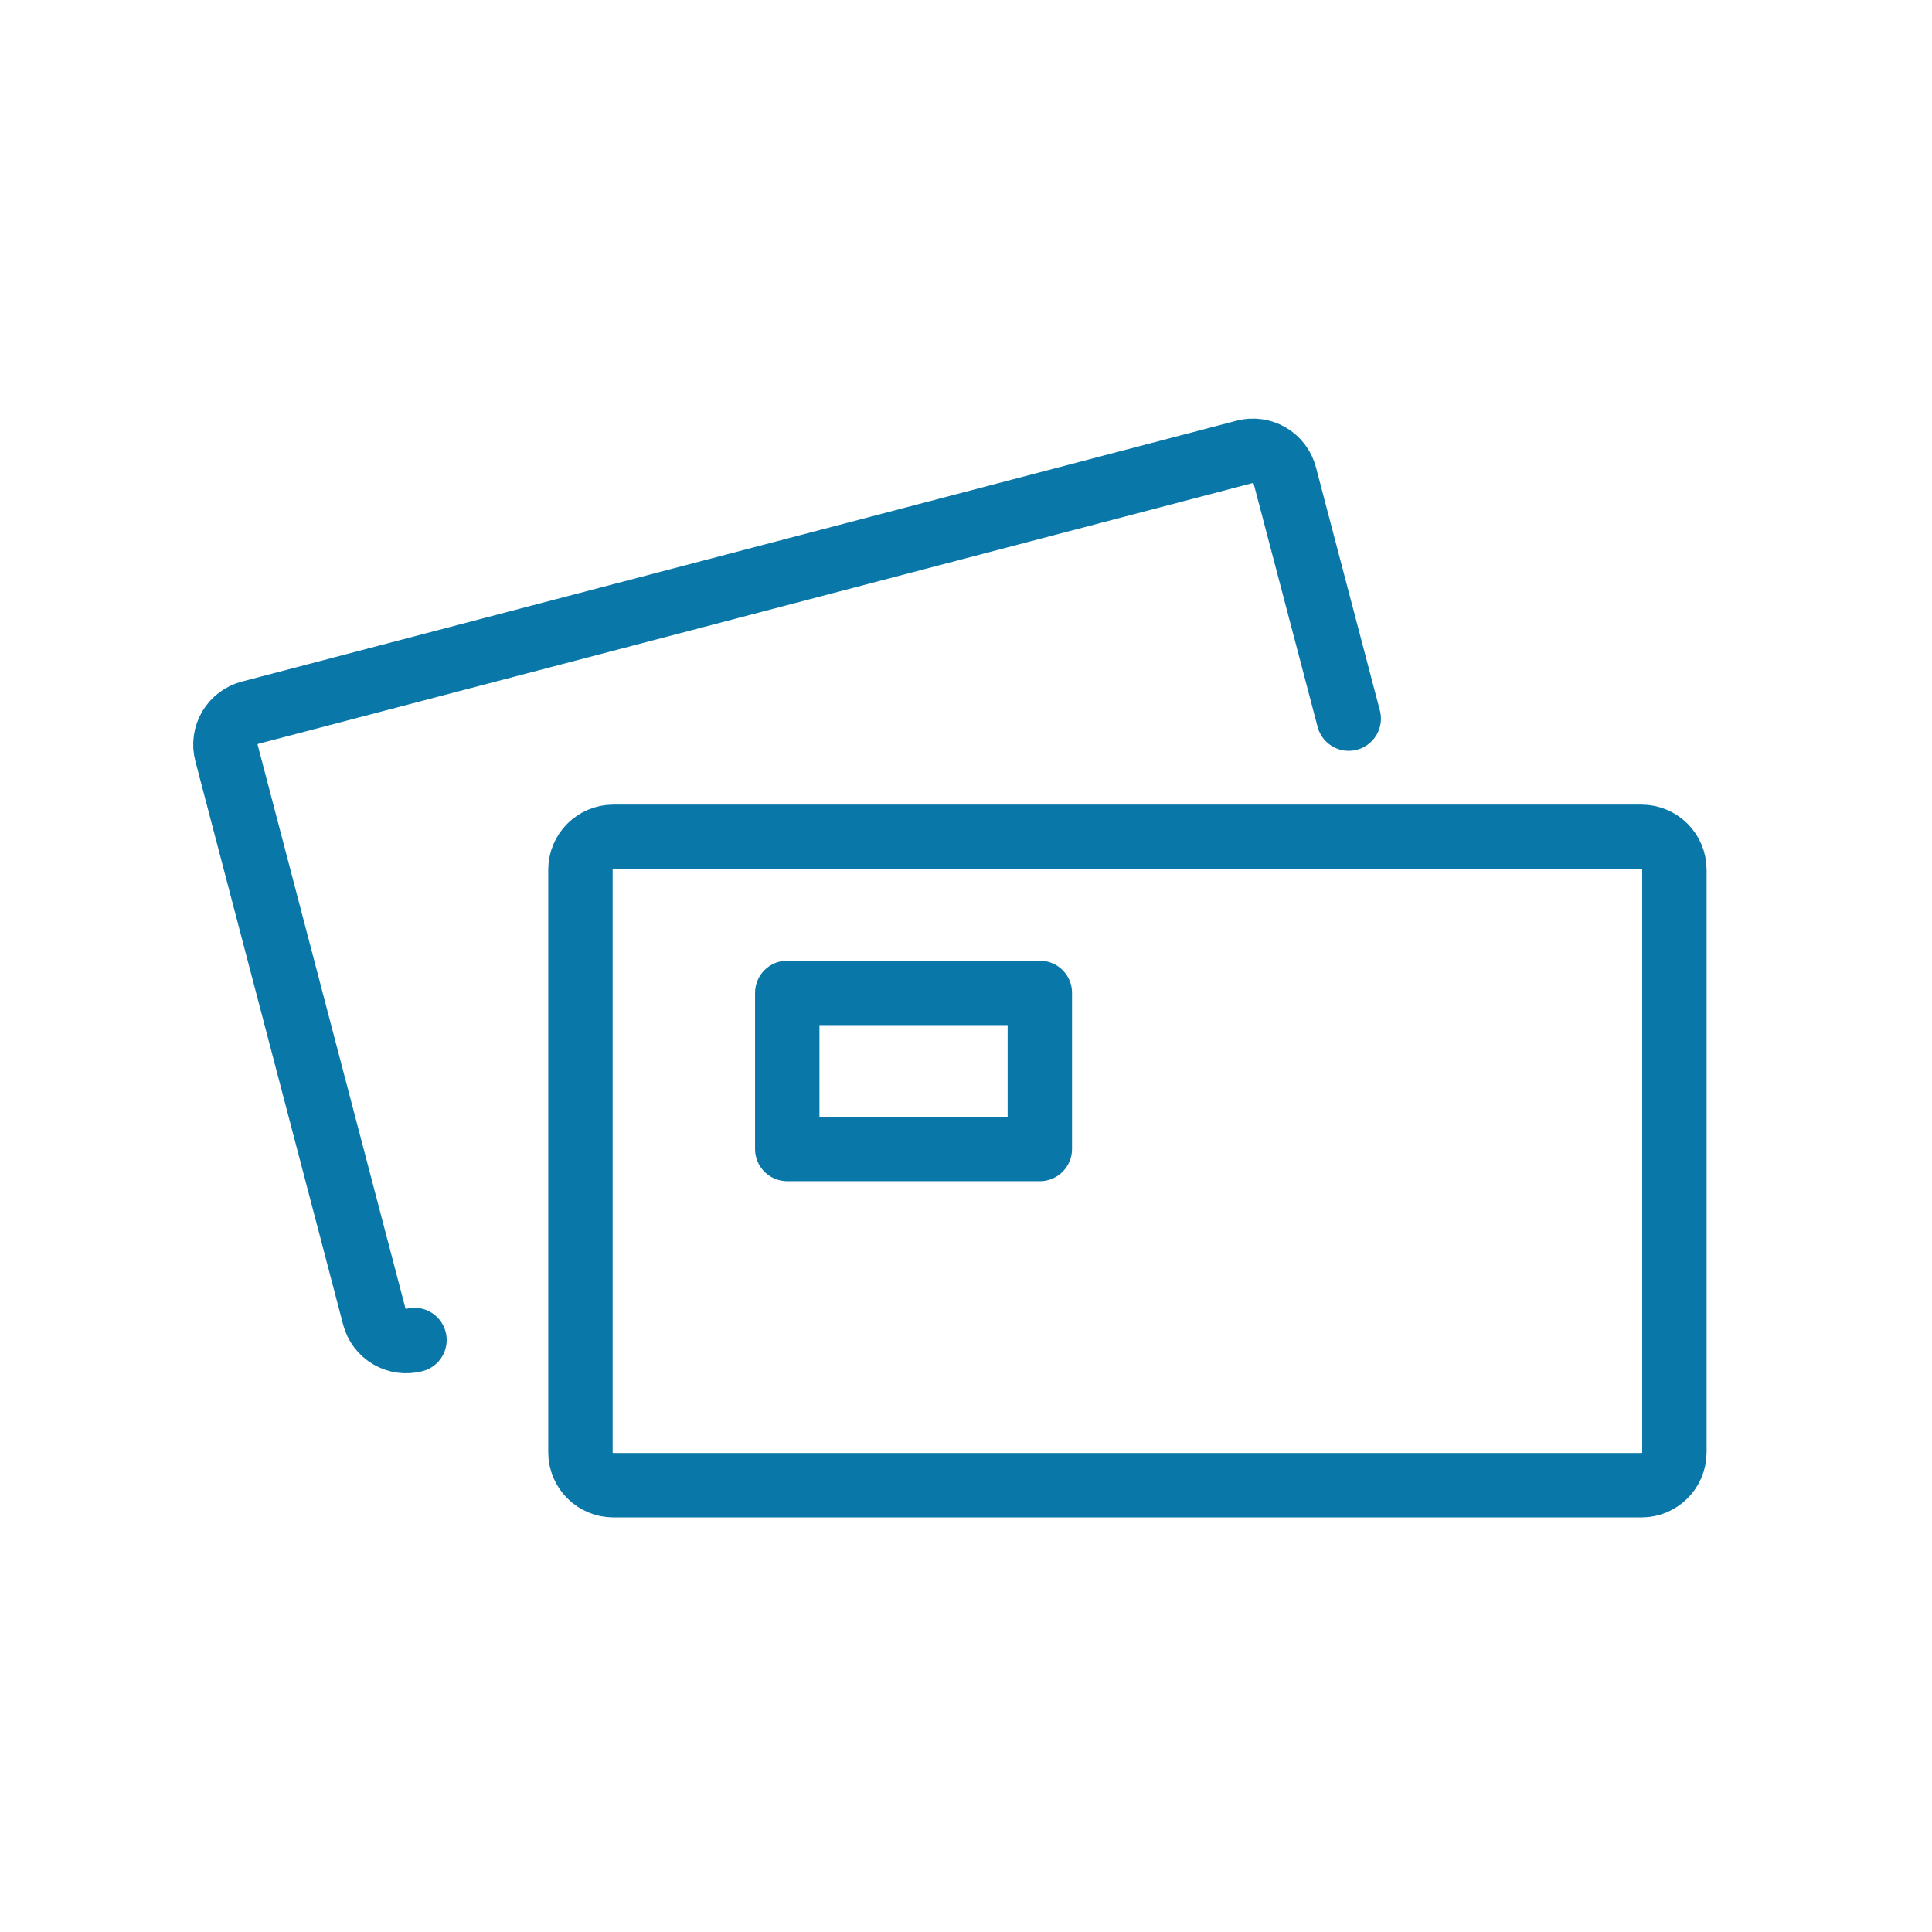
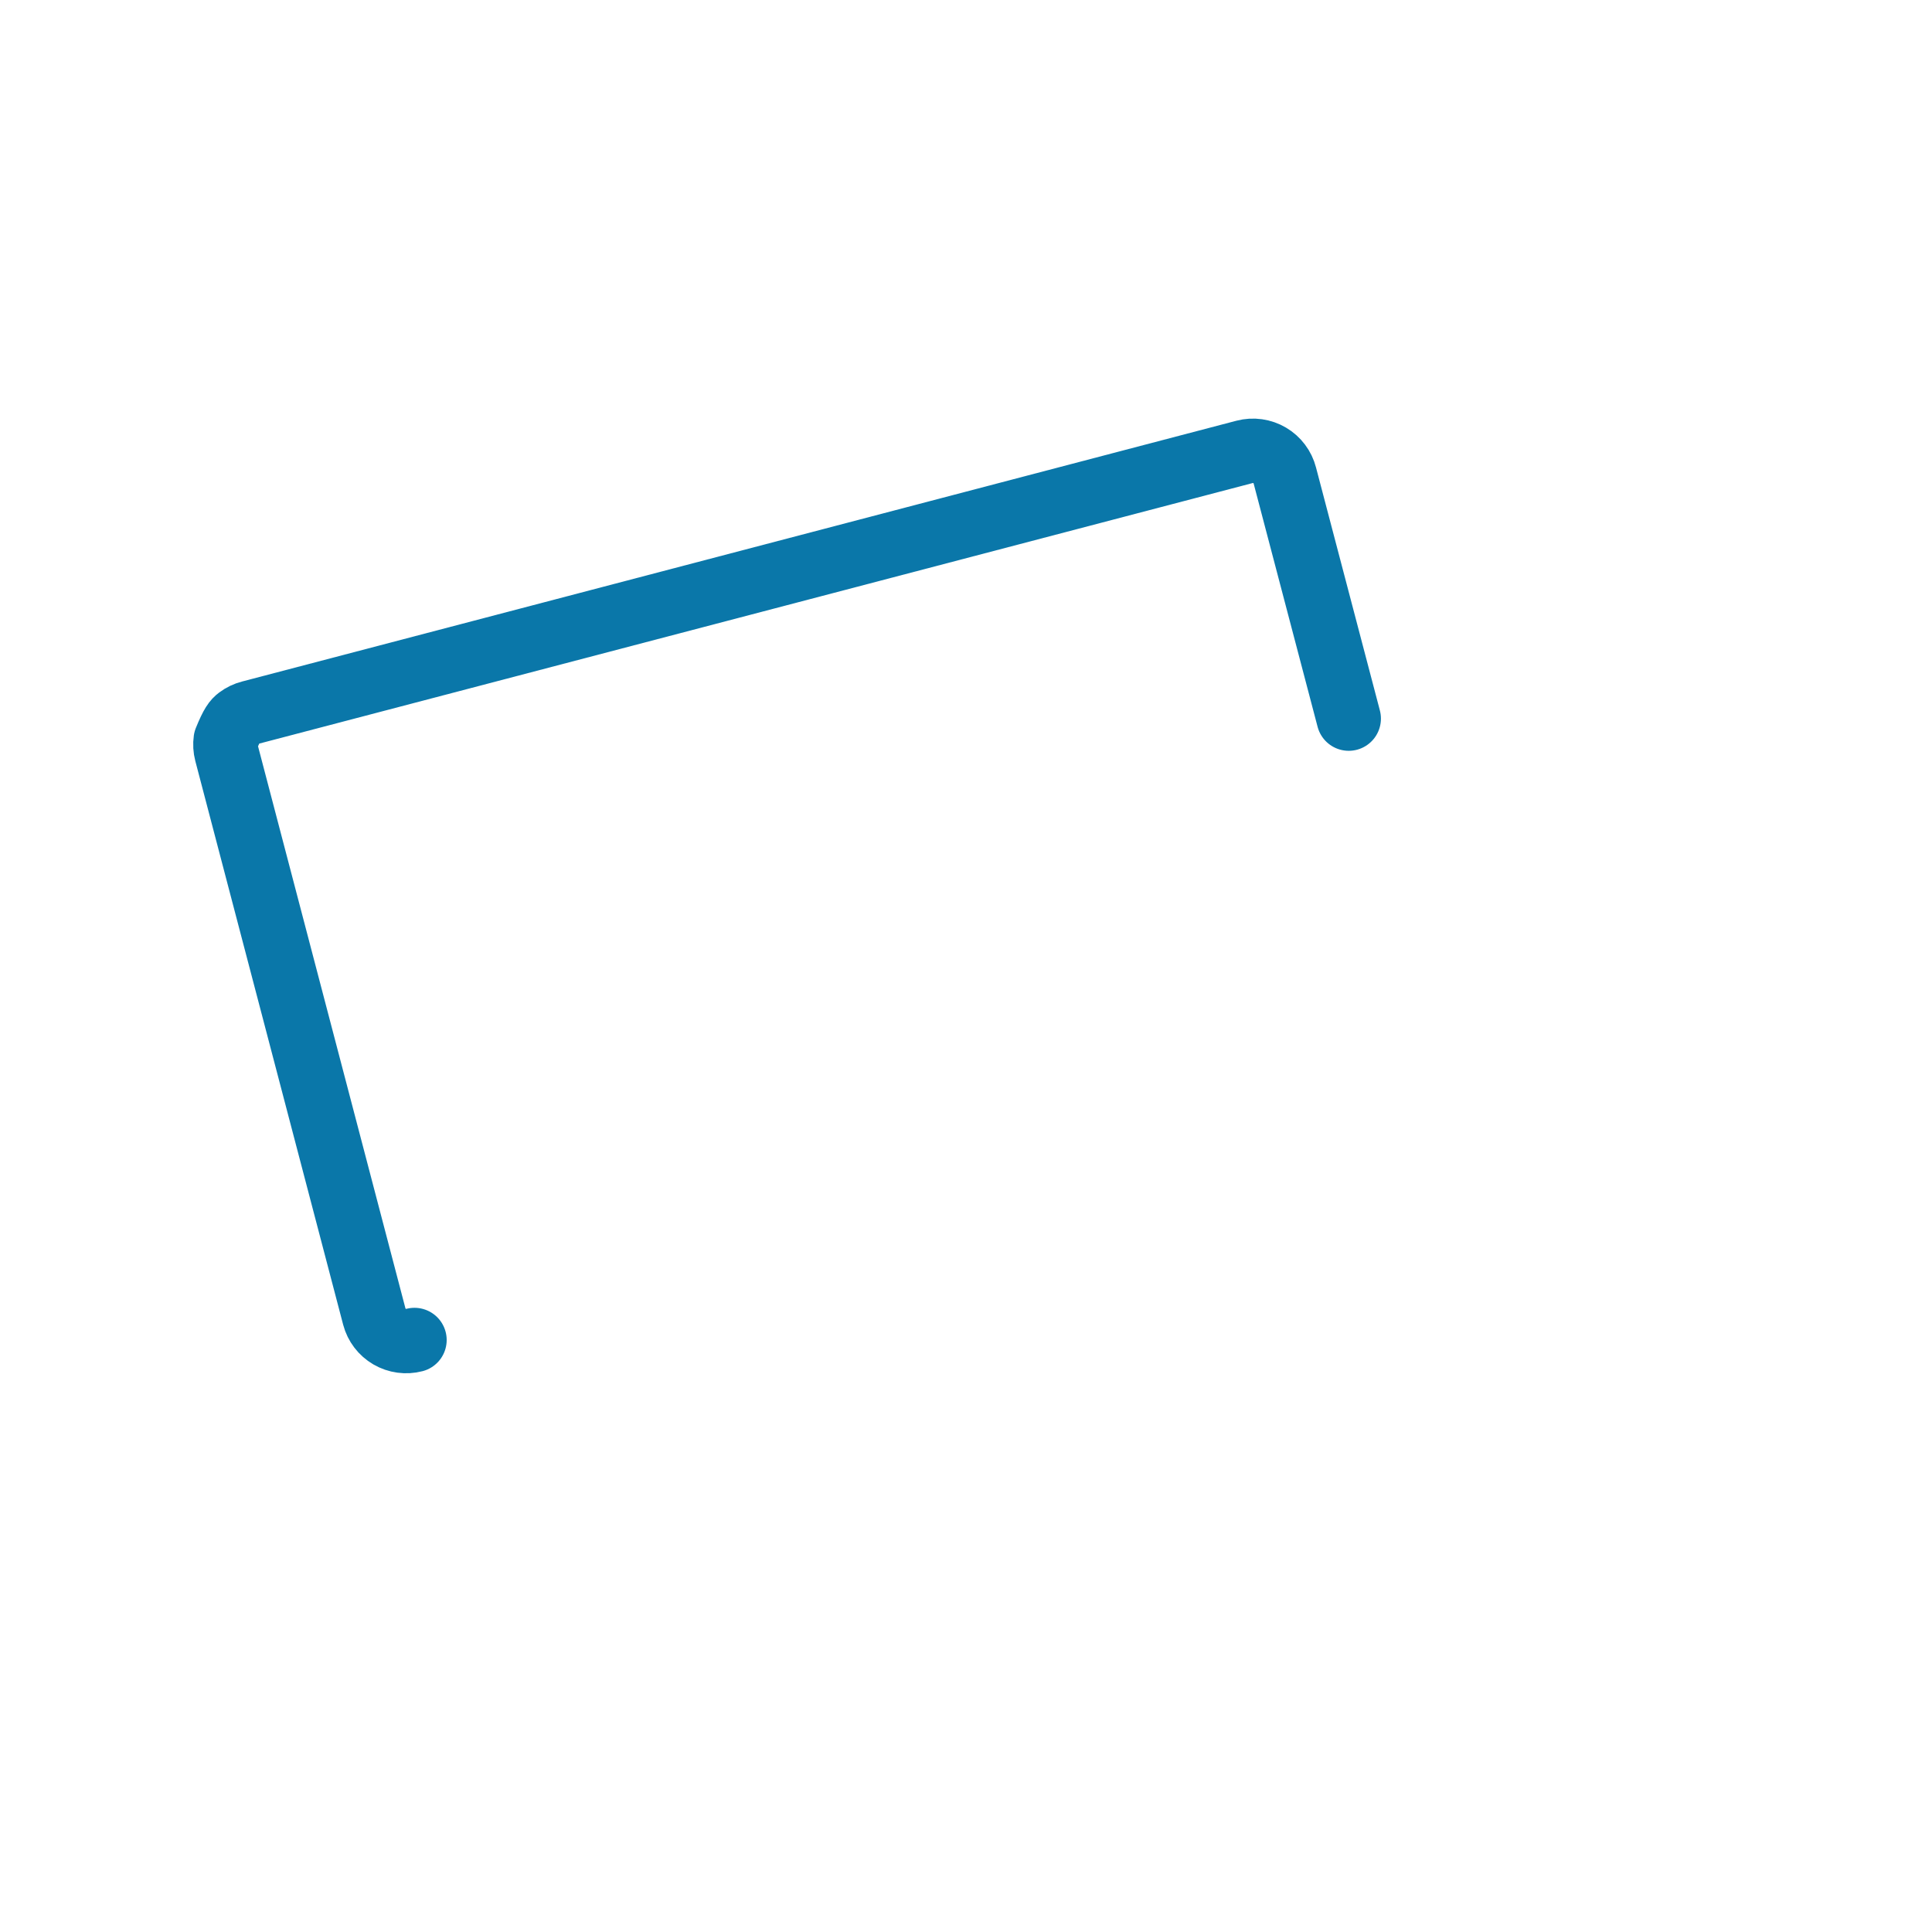
<svg xmlns="http://www.w3.org/2000/svg" width="60" height="60" viewBox="0 0 60 60" fill="none">
-   <path d="M50.977 25.988H19.049C18.484 25.988 18.026 26.446 18.026 27.011V45.102C18.026 45.667 18.484 46.125 19.049 46.125H50.977C51.542 46.125 52 45.667 52 45.102V27.011C52 26.446 51.542 25.988 50.977 25.988Z" stroke="#0A77A9" stroke-width="2" stroke-linecap="round" stroke-linejoin="round" />
-   <path d="M12.872 41.615C12.611 41.683 12.332 41.645 12.098 41.509C11.865 41.373 11.694 41.15 11.625 40.889L7.033 23.38C6.999 23.25 6.991 23.114 7.01 22.981C7.029 22.848 7.074 22.719 7.142 22.603C7.21 22.488 7.301 22.386 7.409 22.305C7.516 22.225 7.639 22.166 7.769 22.133L38.654 14.033C38.784 13.999 38.92 13.991 39.053 14.01C39.187 14.029 39.315 14.073 39.431 14.142C39.547 14.21 39.648 14.301 39.729 14.409C39.81 14.516 39.868 14.639 39.902 14.769L41.886 22.317" stroke="#0A77A9" stroke-width="2" stroke-linecap="round" stroke-linejoin="round" />
-   <path d="M32.293 30.835H24.449V35.683H32.293V30.835Z" stroke="#0A77A9" stroke-width="2" stroke-linecap="round" stroke-linejoin="round" />
+   <path d="M12.872 41.615C12.611 41.683 12.332 41.645 12.098 41.509C11.865 41.373 11.694 41.15 11.625 40.889L7.033 23.38C6.999 23.25 6.991 23.114 7.01 22.981C7.21 22.488 7.301 22.386 7.409 22.305C7.516 22.225 7.639 22.166 7.769 22.133L38.654 14.033C38.784 13.999 38.92 13.991 39.053 14.01C39.187 14.029 39.315 14.073 39.431 14.142C39.547 14.21 39.648 14.301 39.729 14.409C39.81 14.516 39.868 14.639 39.902 14.769L41.886 22.317" stroke="#0A77A9" stroke-width="2" stroke-linecap="round" stroke-linejoin="round" />
</svg>